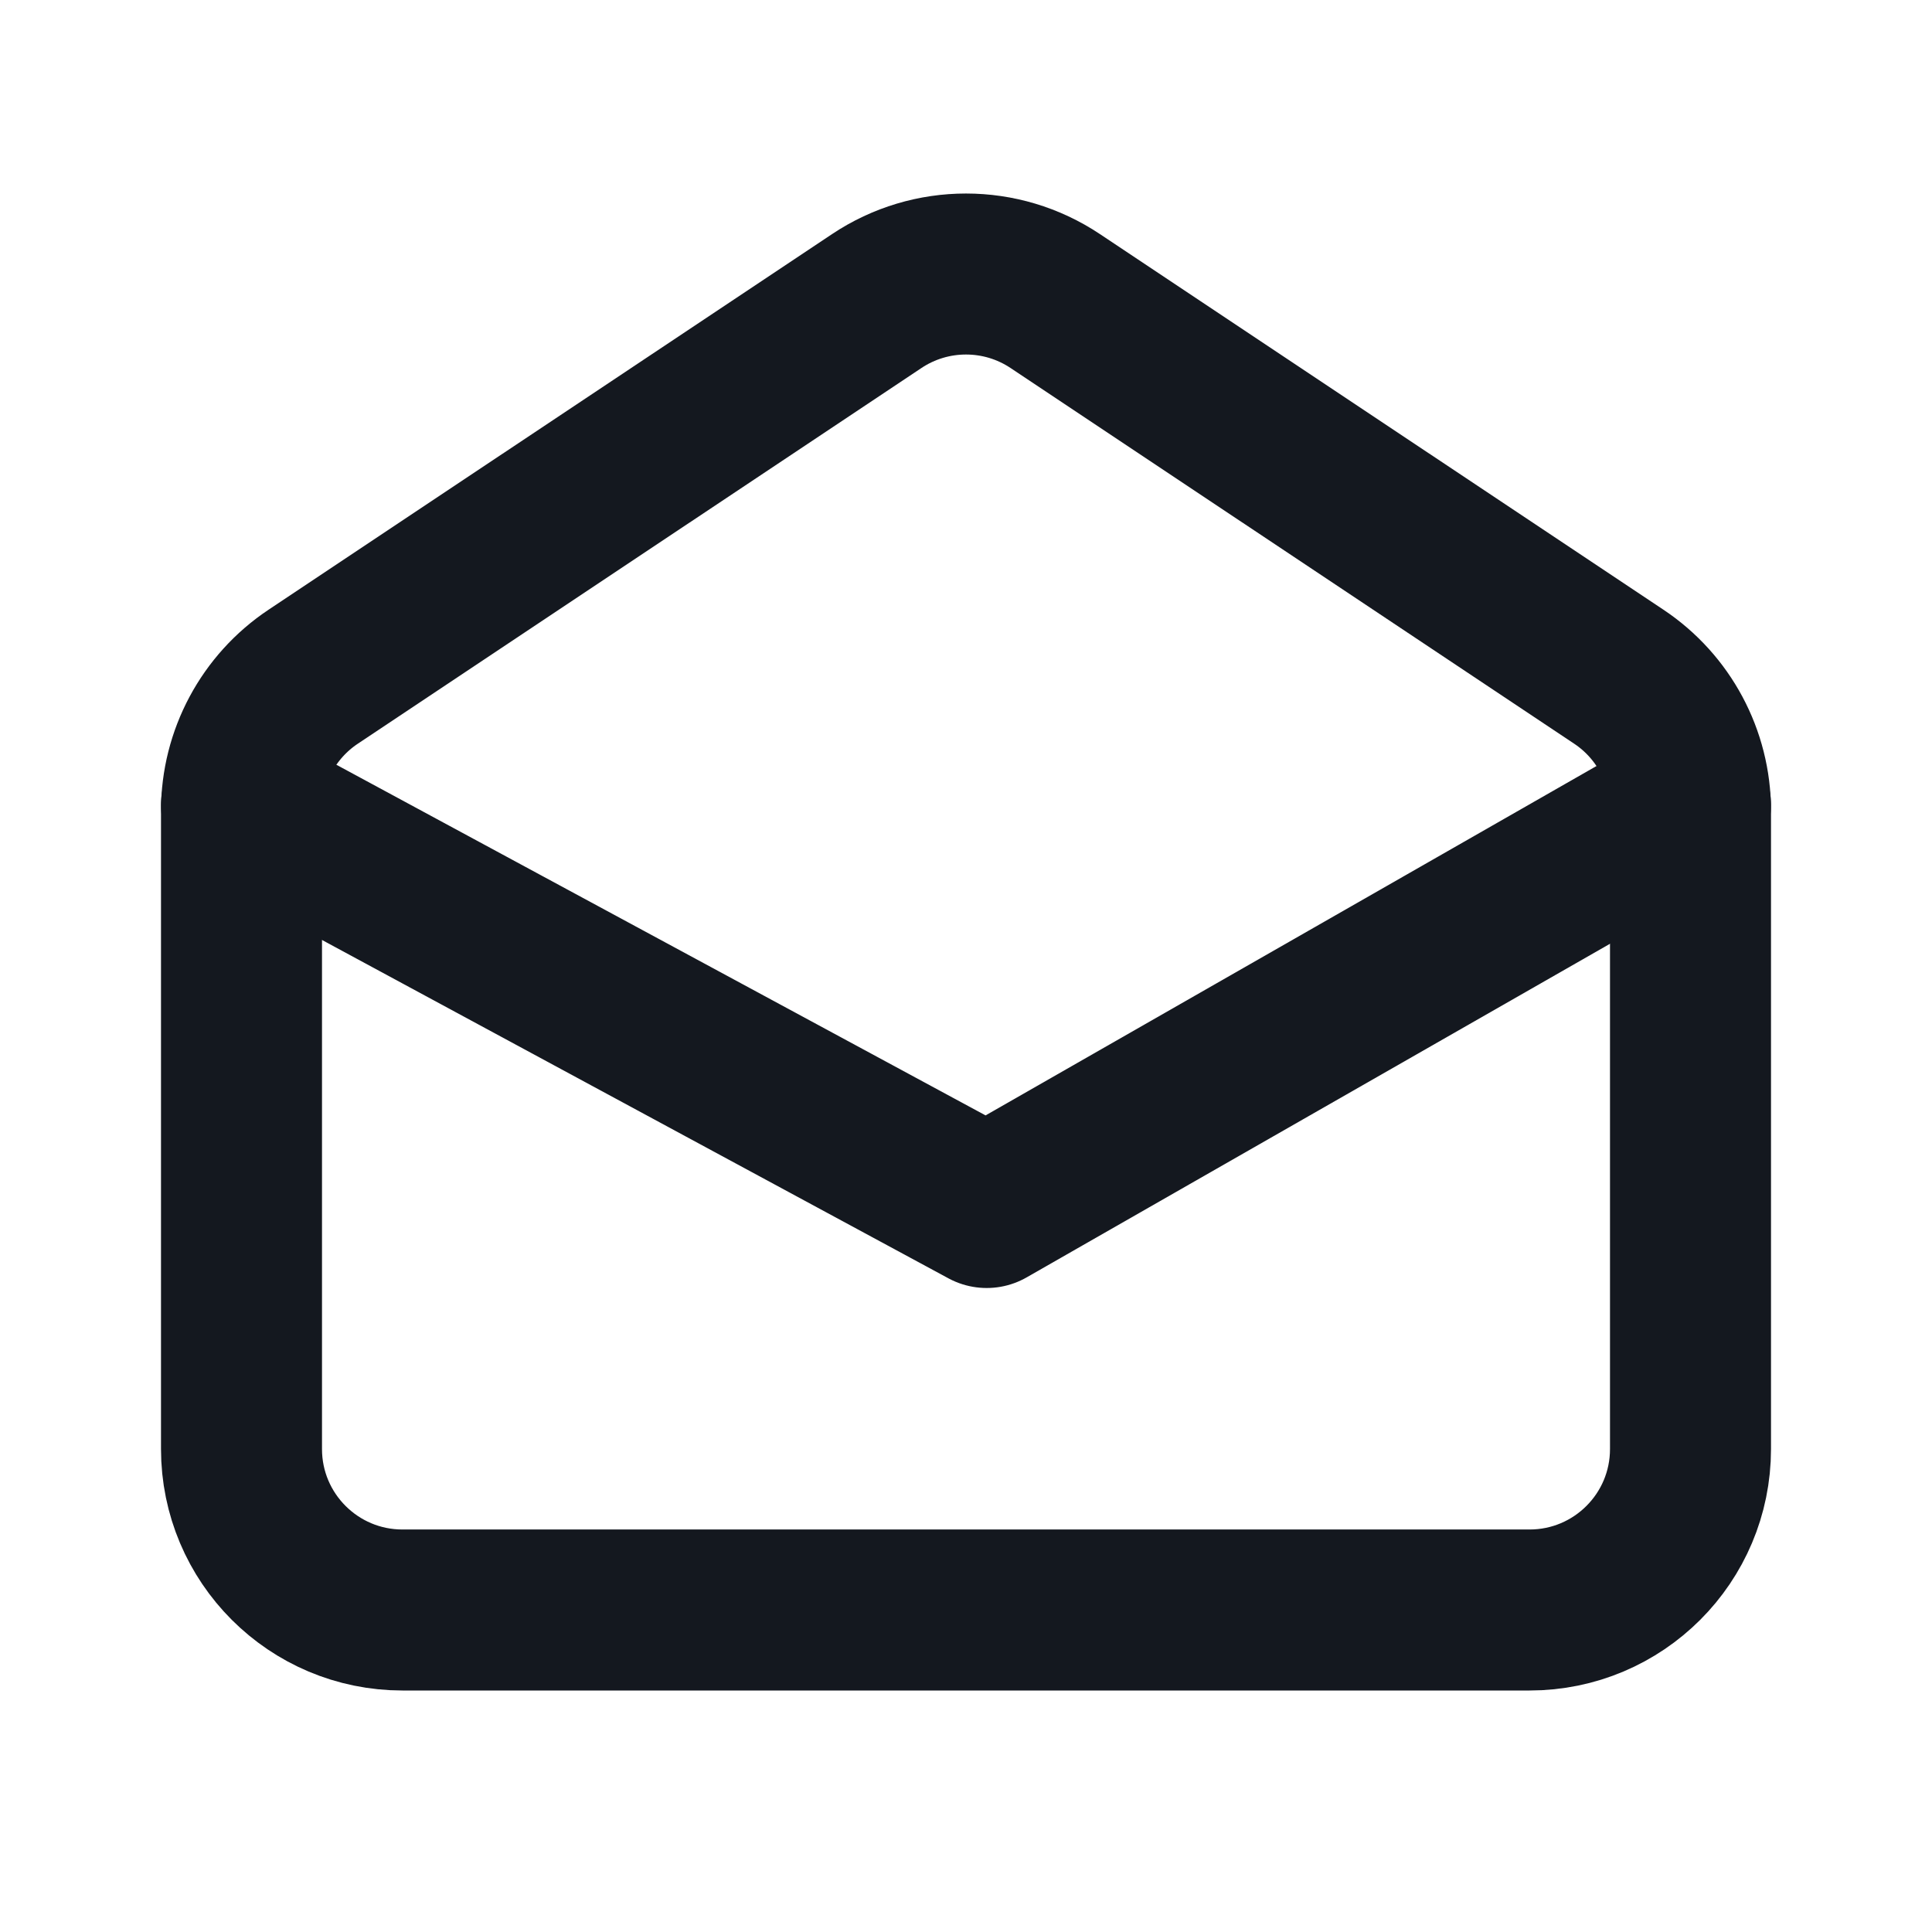
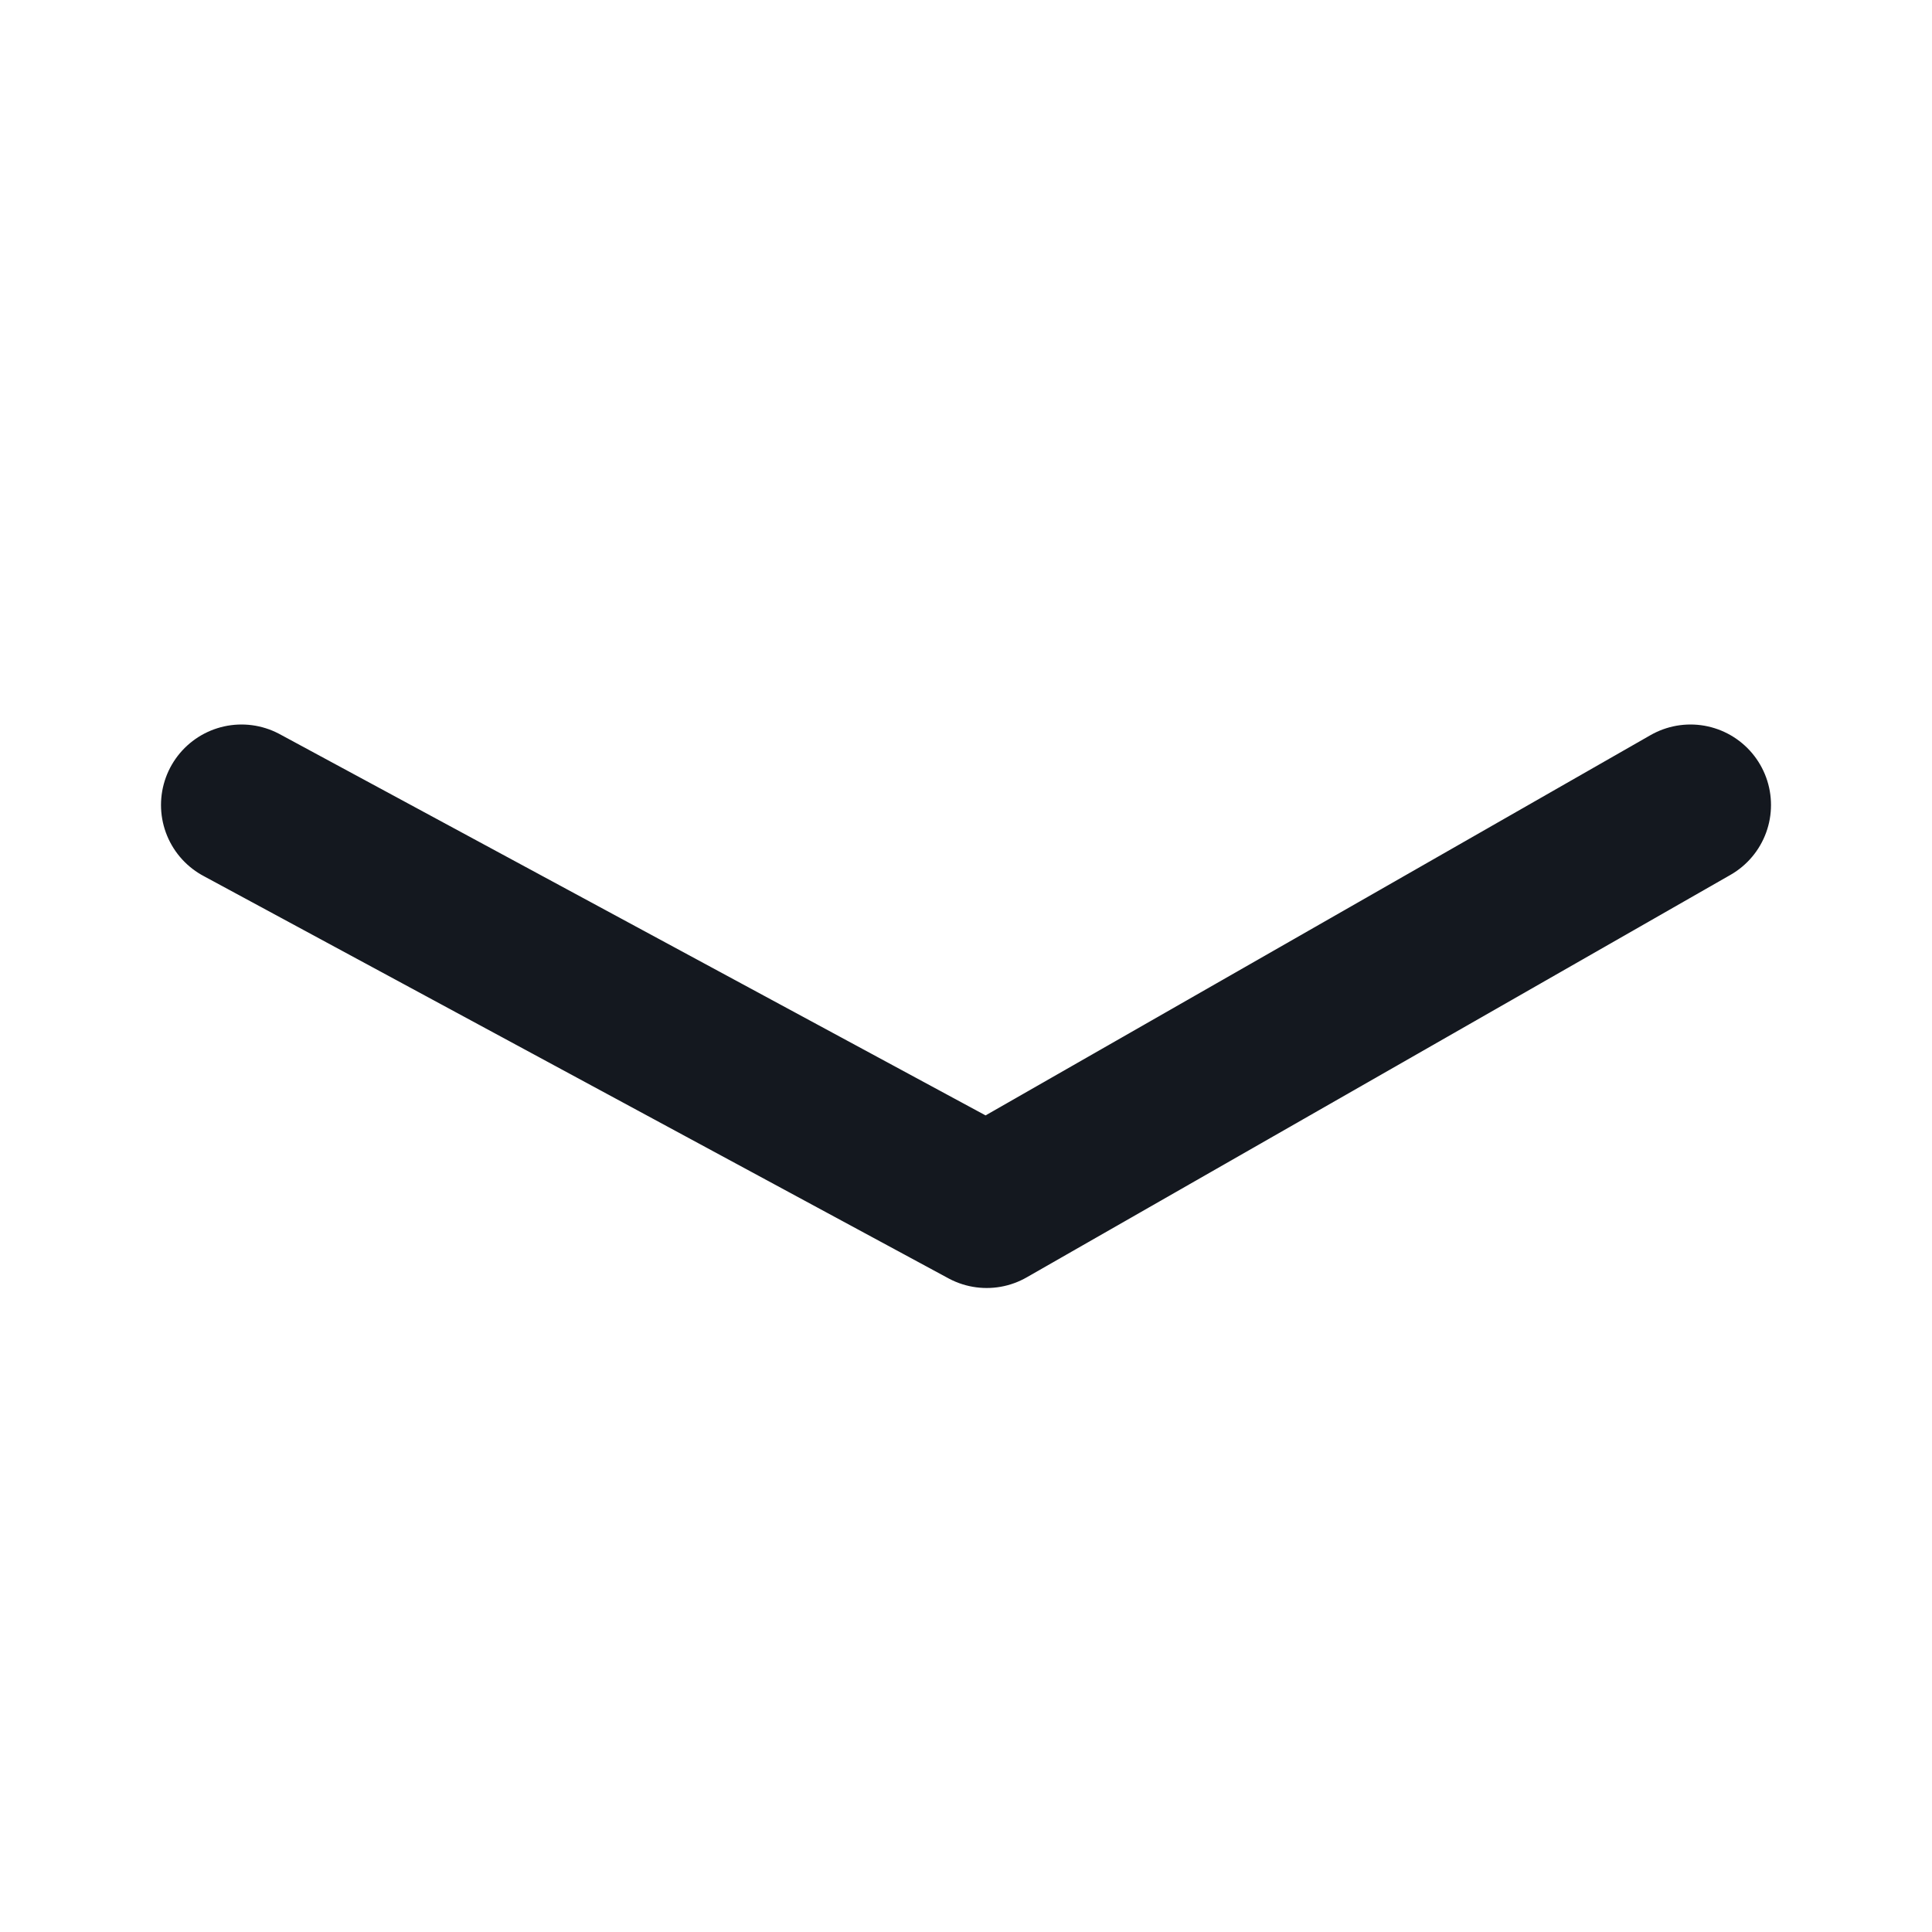
<svg xmlns="http://www.w3.org/2000/svg" width="24" height="24" viewBox="0 0 24 24" fill="none">
  <path d="M3 10L12.257 15L21 10" stroke="#14181F" stroke-width="2" stroke-linecap="round" stroke-linejoin="round" />
-   <path d="M3 10.07C3 9.402 3.334 8.777 3.891 8.406L10.891 3.74C11.562 3.292 12.438 3.292 13.109 3.74L20.109 8.406C20.666 8.777 21 9.402 21 10.07V18C21 19.105 20.105 20 19 20H5C3.895 20 3 19.105 3 18V10.07Z" stroke="#14181F" stroke-width="2" stroke-linecap="round" stroke-linejoin="round" />
</svg>